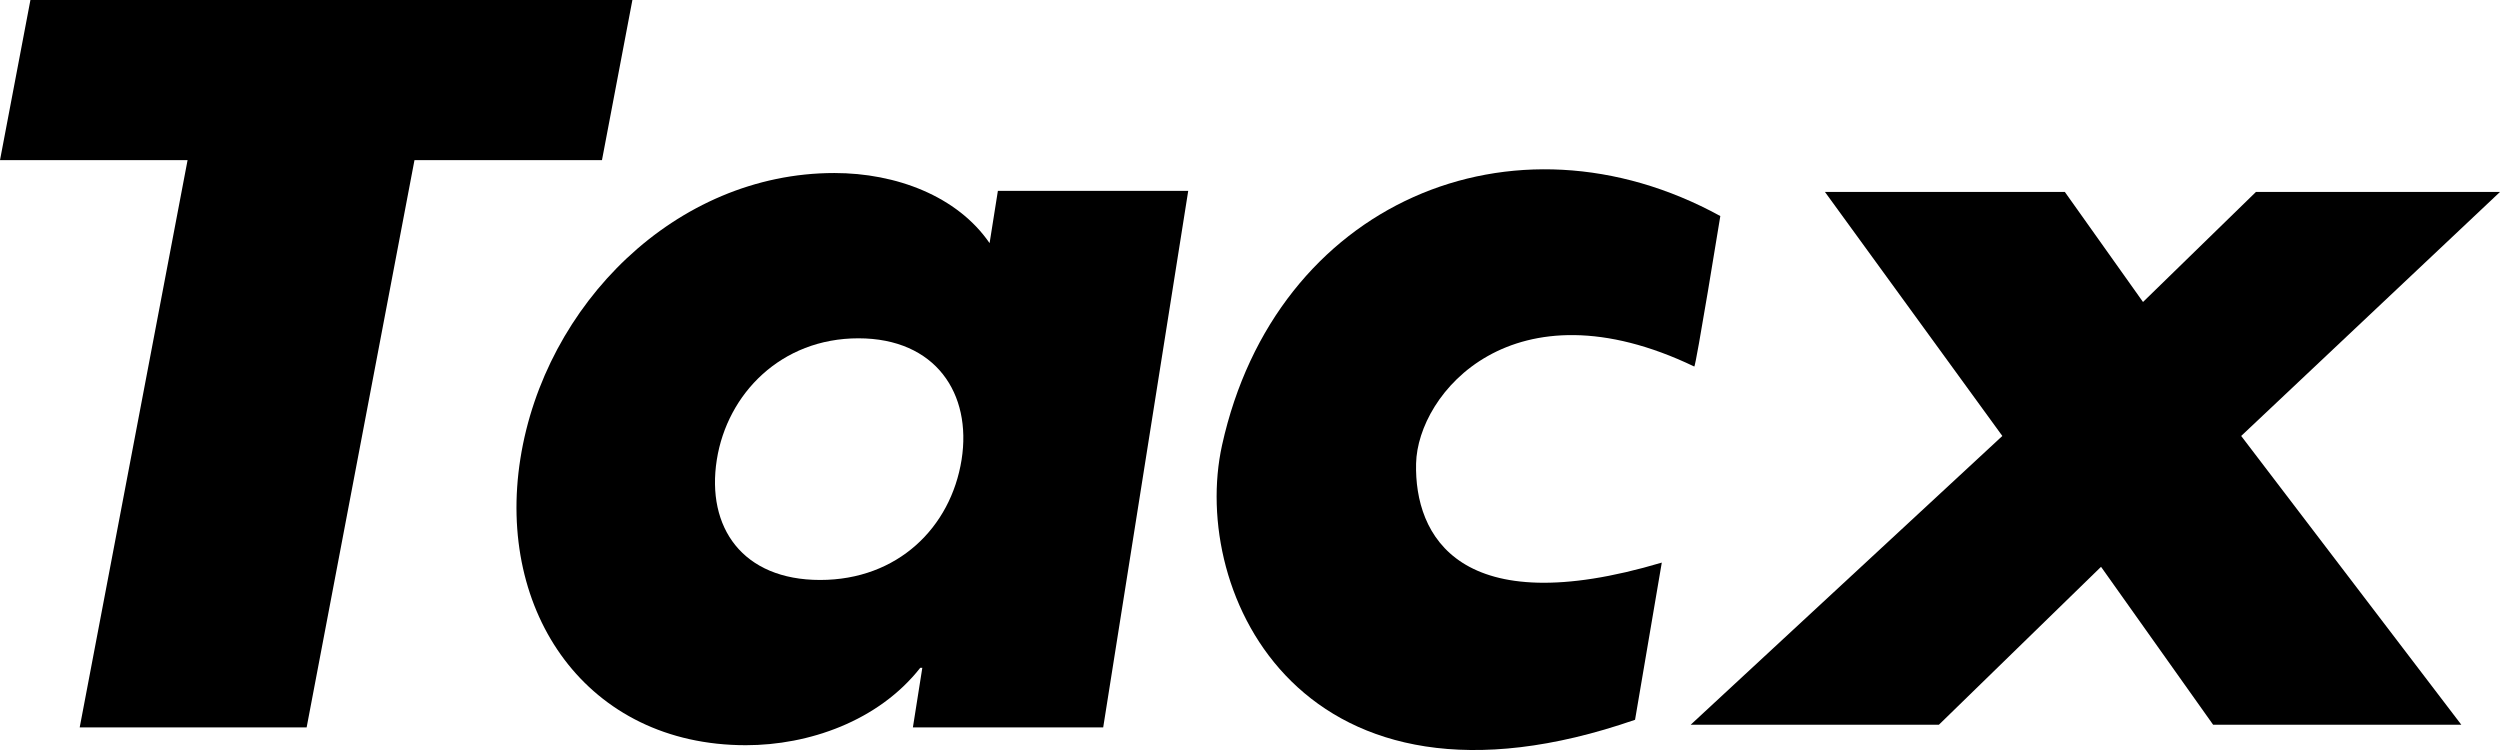
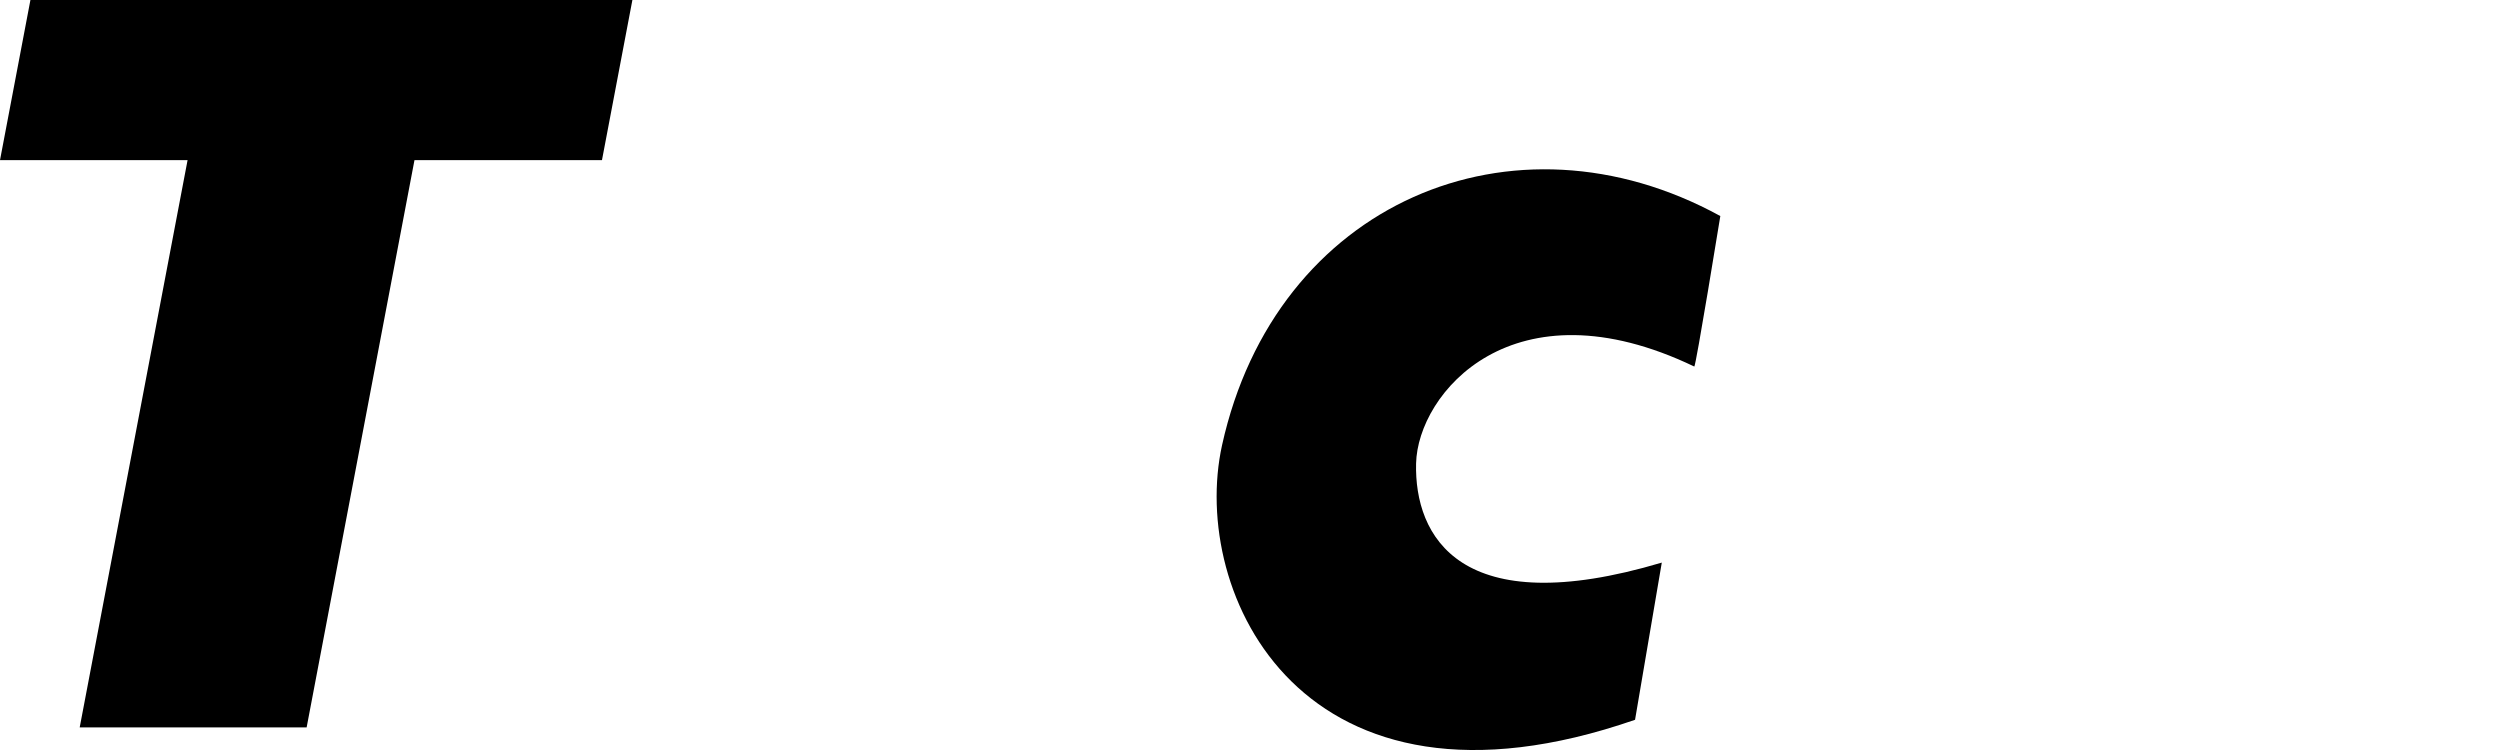
<svg xmlns="http://www.w3.org/2000/svg" width="623.62" height="187.094" viewBox="0 0 623.62 187.094">
  <g id="tacx-logo-colour" transform="translate(-1.26 -1.04)">
-     <path id="Path_1" data-name="Path 1" d="M564,48.92,535.83,76.37l-19.5-27.45H456.49l44.25,60.87L423,181.82h61.92l40.44-39.39,27.96,39.39h61.91l-54.91-72.03,64.56-60.87Z" />
-     <path id="Path_2" data-name="Path 2" d="M500.74,109.79,423,181.82h61.92l40.43-39.39,27.97,39.39h61.92l-54.92-72.03,64.56-60.88H564L535.83,76.37l-19.5-27.46H456.49Z" fill="none" />
    <path id="Path_3" data-name="Path 3" d="M8.85,1.04,1.26,40.99H48.05L21.14,182.49H77.75l26.9-141.5h46.77l7.59-39.95Z" />
    <g id="Group_1" data-name="Group 1">
      <path id="Path_4" data-name="Path 4" d="M104.65,40.99h46.77l7.6-39.95H8.85L1.26,40.99H48.04L21.15,182.49h56.6Z" fill="none" />
      <path id="Path_5" data-name="Path 5" d="M430.39,54.93c-51.72-28.35-110.94-3.34-124.29,57.15-8.18,37.04,20.02,97.29,103.02,68.51l6.67-39.21c-50.45,15.02-61.72-6.68-61.29-24.72.39-17.53,24.17-45.88,69.39-24.19.38.18,6.5-37.54,6.5-37.54" />
      <path id="Path_6" data-name="Path 6" d="M430.39,54.93c-51.72-28.35-110.94-3.34-124.29,57.15-8.18,37.04,20.02,97.29,103.02,68.51l6.67-39.21c-50.45,15.02-61.72-6.68-61.29-24.72.39-17.53,24.17-45.88,69.39-24.19C424.27,92.65,430.39,54.93,430.39,54.93Z" fill="none" />
-       <path id="Path_7" data-name="Path 7" d="M215.38,85.43c19.31,0,28.34,13.83,25.75,30.27-2.69,16.96-15.98,30.01-35.29,30.01s-28.45-13.05-25.77-30.01c2.61-16.44,16.02-30.27,35.32-30.27m82.28-36.78H250.18l-2.07,13.04C240.05,49.95,224.79,44.2,209.4,44.2c-39.66,0-72.26,32.89-78.33,71.24s16.59,71.49,56.25,71.49c15.66,0,33.04-6,43.5-19.31h.51l-2.35,14.87h47.47L297.66,48.65Z" />
-       <path id="Path_8" data-name="Path 8" d="M215.38,85.43c19.31,0,28.34,13.83,25.75,30.27-2.69,16.96-15.98,30.01-35.29,30.01s-28.45-13.05-25.77-30.01c2.61-16.44,16.02-30.27,35.32-30.27Zm82.28-36.78H250.17L248.1,61.69c-8.06-11.74-23.32-17.49-38.71-17.49-39.66,0-72.26,32.89-78.33,71.24s16.59,71.49,56.25,71.49c15.66,0,33.04-6,43.5-19.31h.51l-2.35,14.87h47.47L297.65,48.65Z" fill="none" />
    </g>
  </g>
</svg>